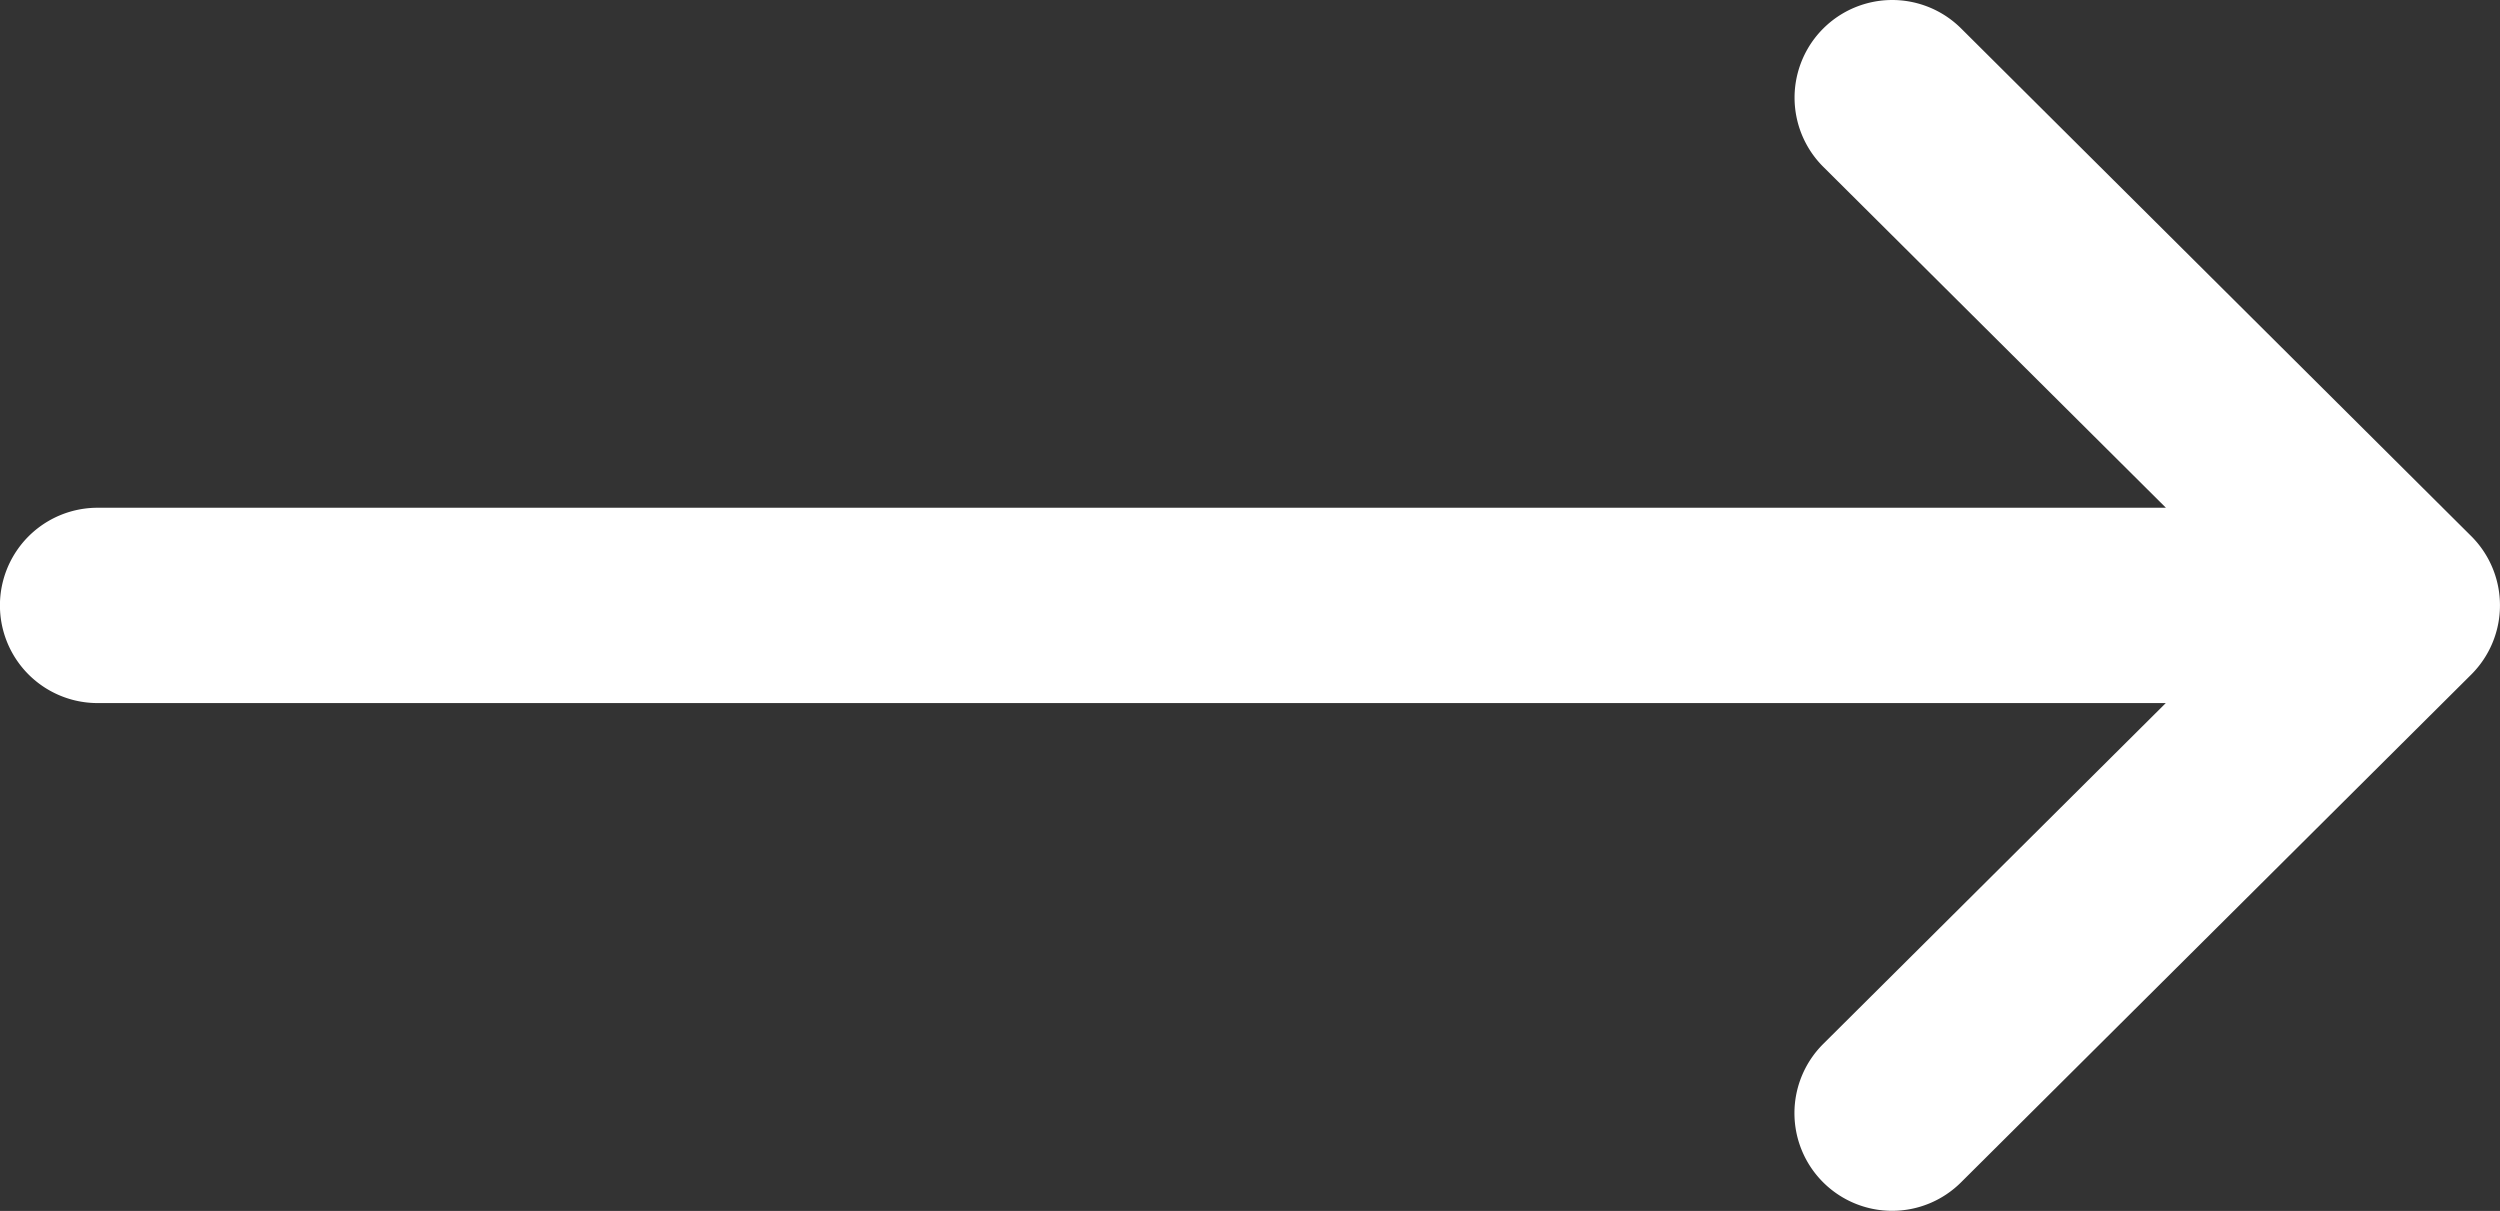
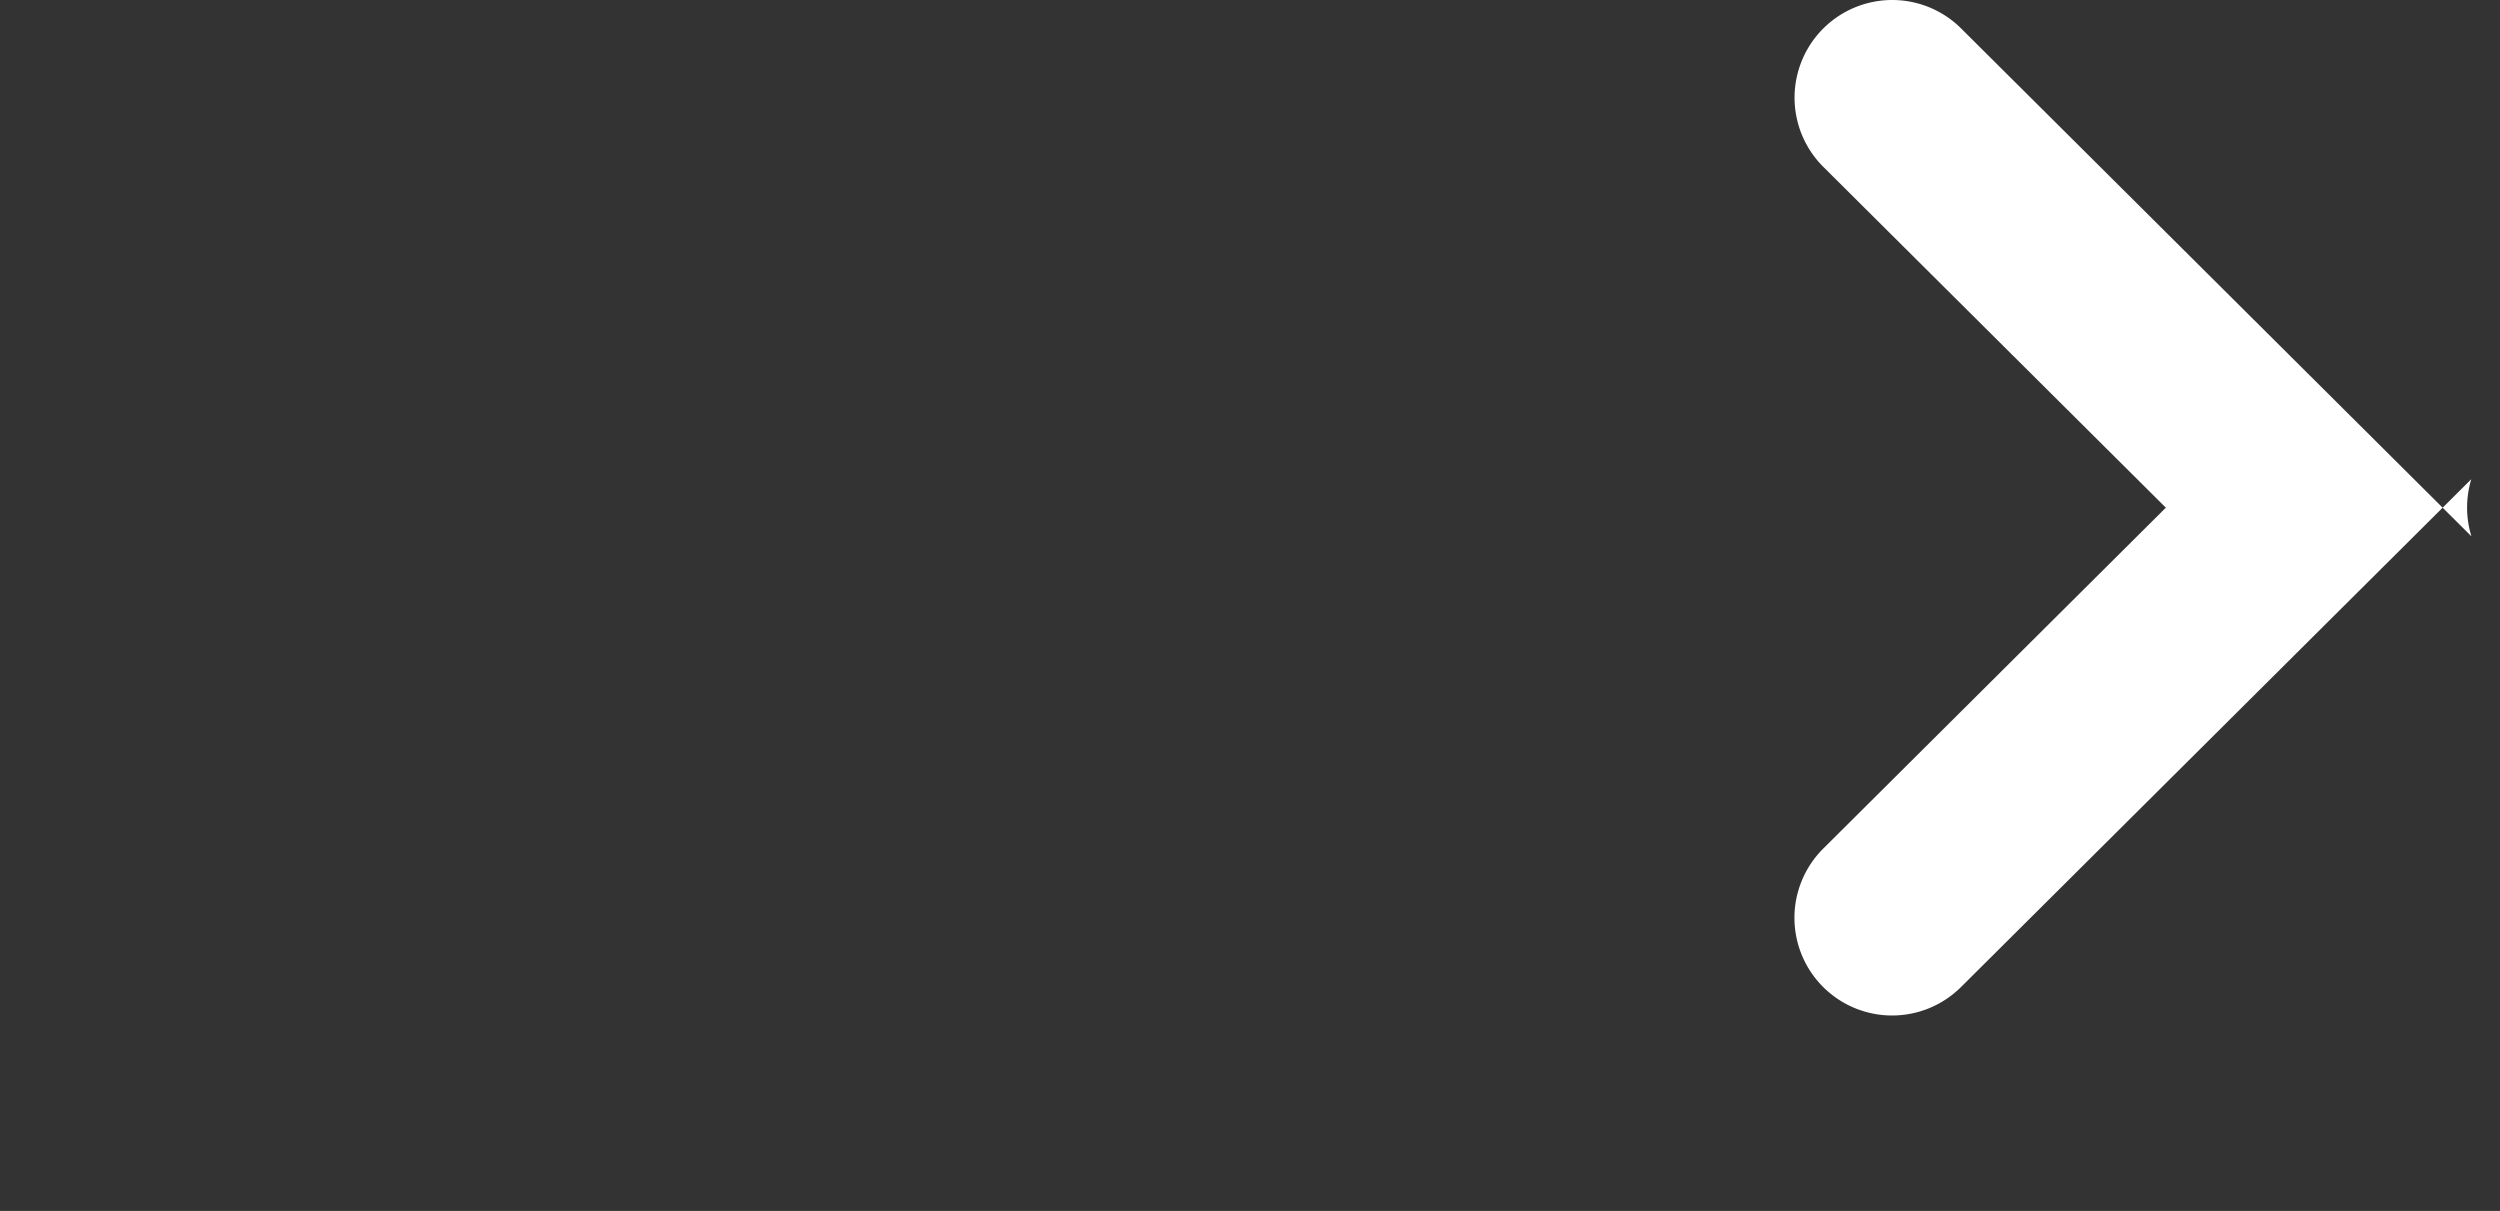
<svg xmlns="http://www.w3.org/2000/svg" width="20.645" height="10" viewBox="0 0 20.645 10">
  <rect x="0" y="0" width="20.645" height="10" fill="#333333" stroke="none" />
  <g transform="translate(0 -132)">
    <g transform="translate(0 132)">
-       <path d="M20.409,136.429h0l-4.214-4.194a.806.806,0,0,0-1.138,1.143l2.829,2.815H.806a.806.806,0,0,0,0,1.613H17.885l-2.829,2.815a.806.806,0,0,0,1.138,1.143l4.214-4.194h0A.807.807,0,0,0,20.409,136.429Z" transform="translate(0 -132)" fill="#fff" />
+       <path d="M20.409,136.429h0l-4.214-4.194a.806.806,0,0,0-1.138,1.143l2.829,2.815H.806H17.885l-2.829,2.815a.806.806,0,0,0,1.138,1.143l4.214-4.194h0A.807.807,0,0,0,20.409,136.429Z" transform="translate(0 -132)" fill="#fff" />
    </g>
  </g>
</svg>